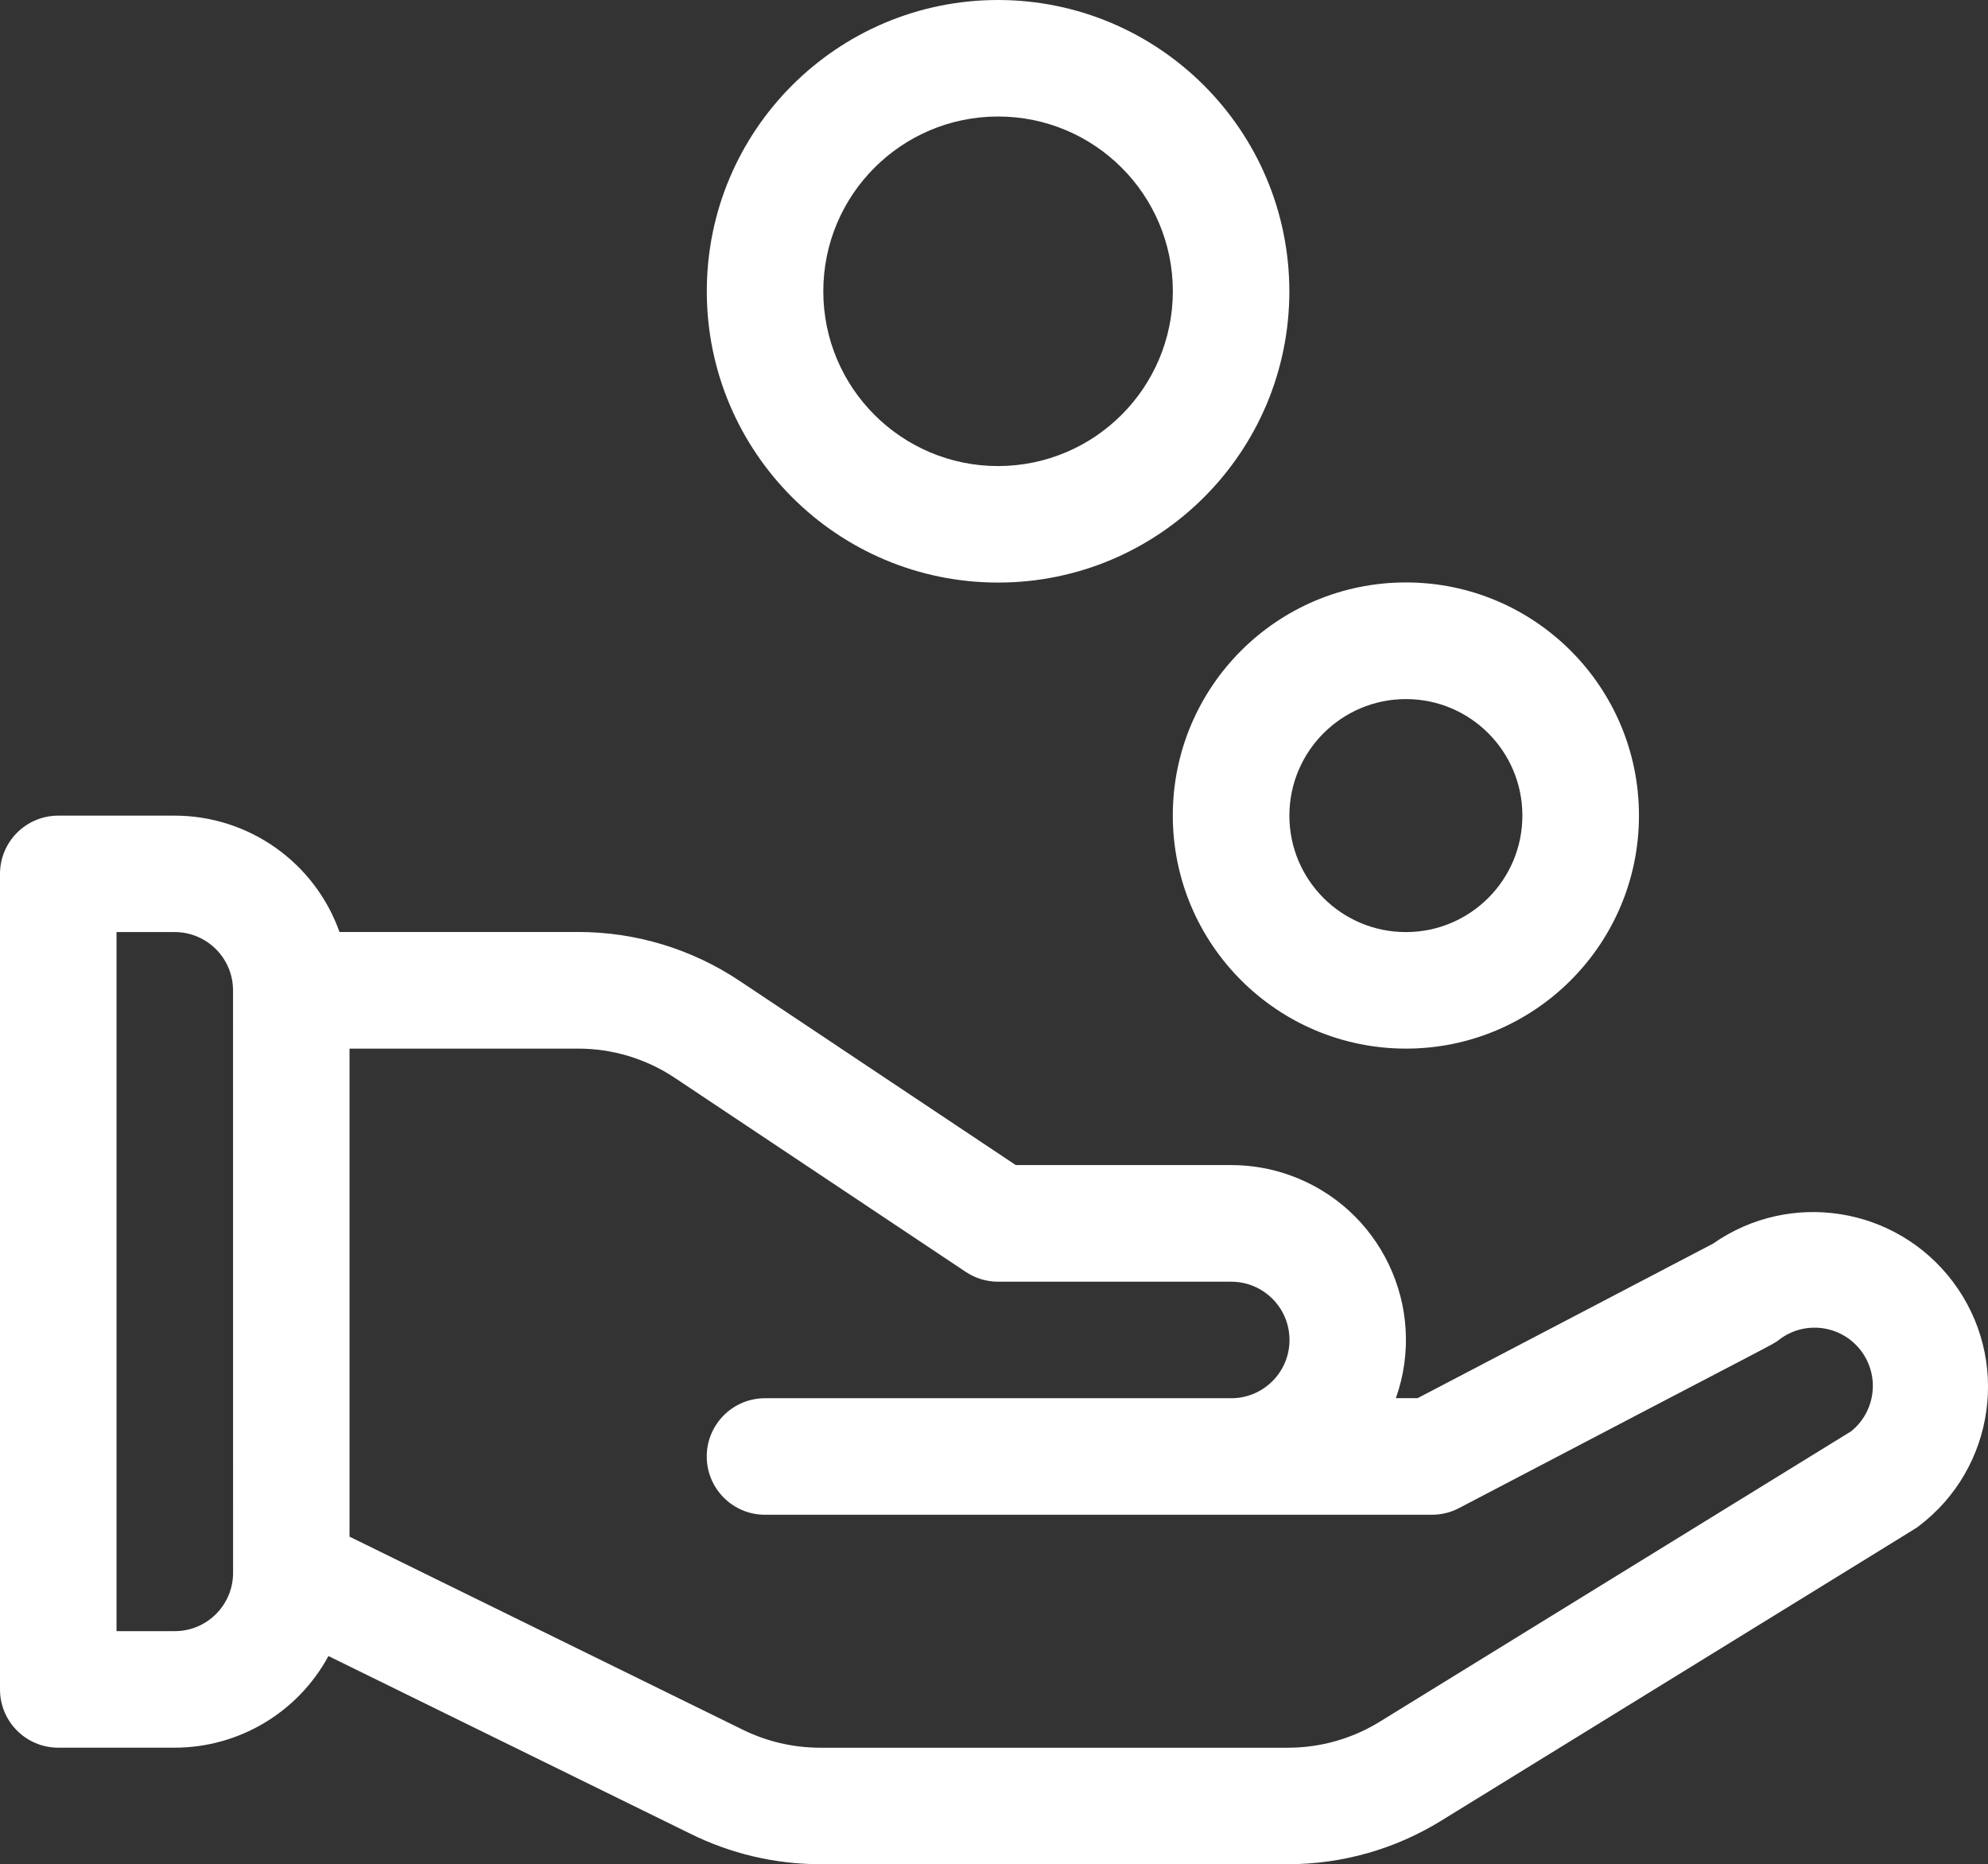
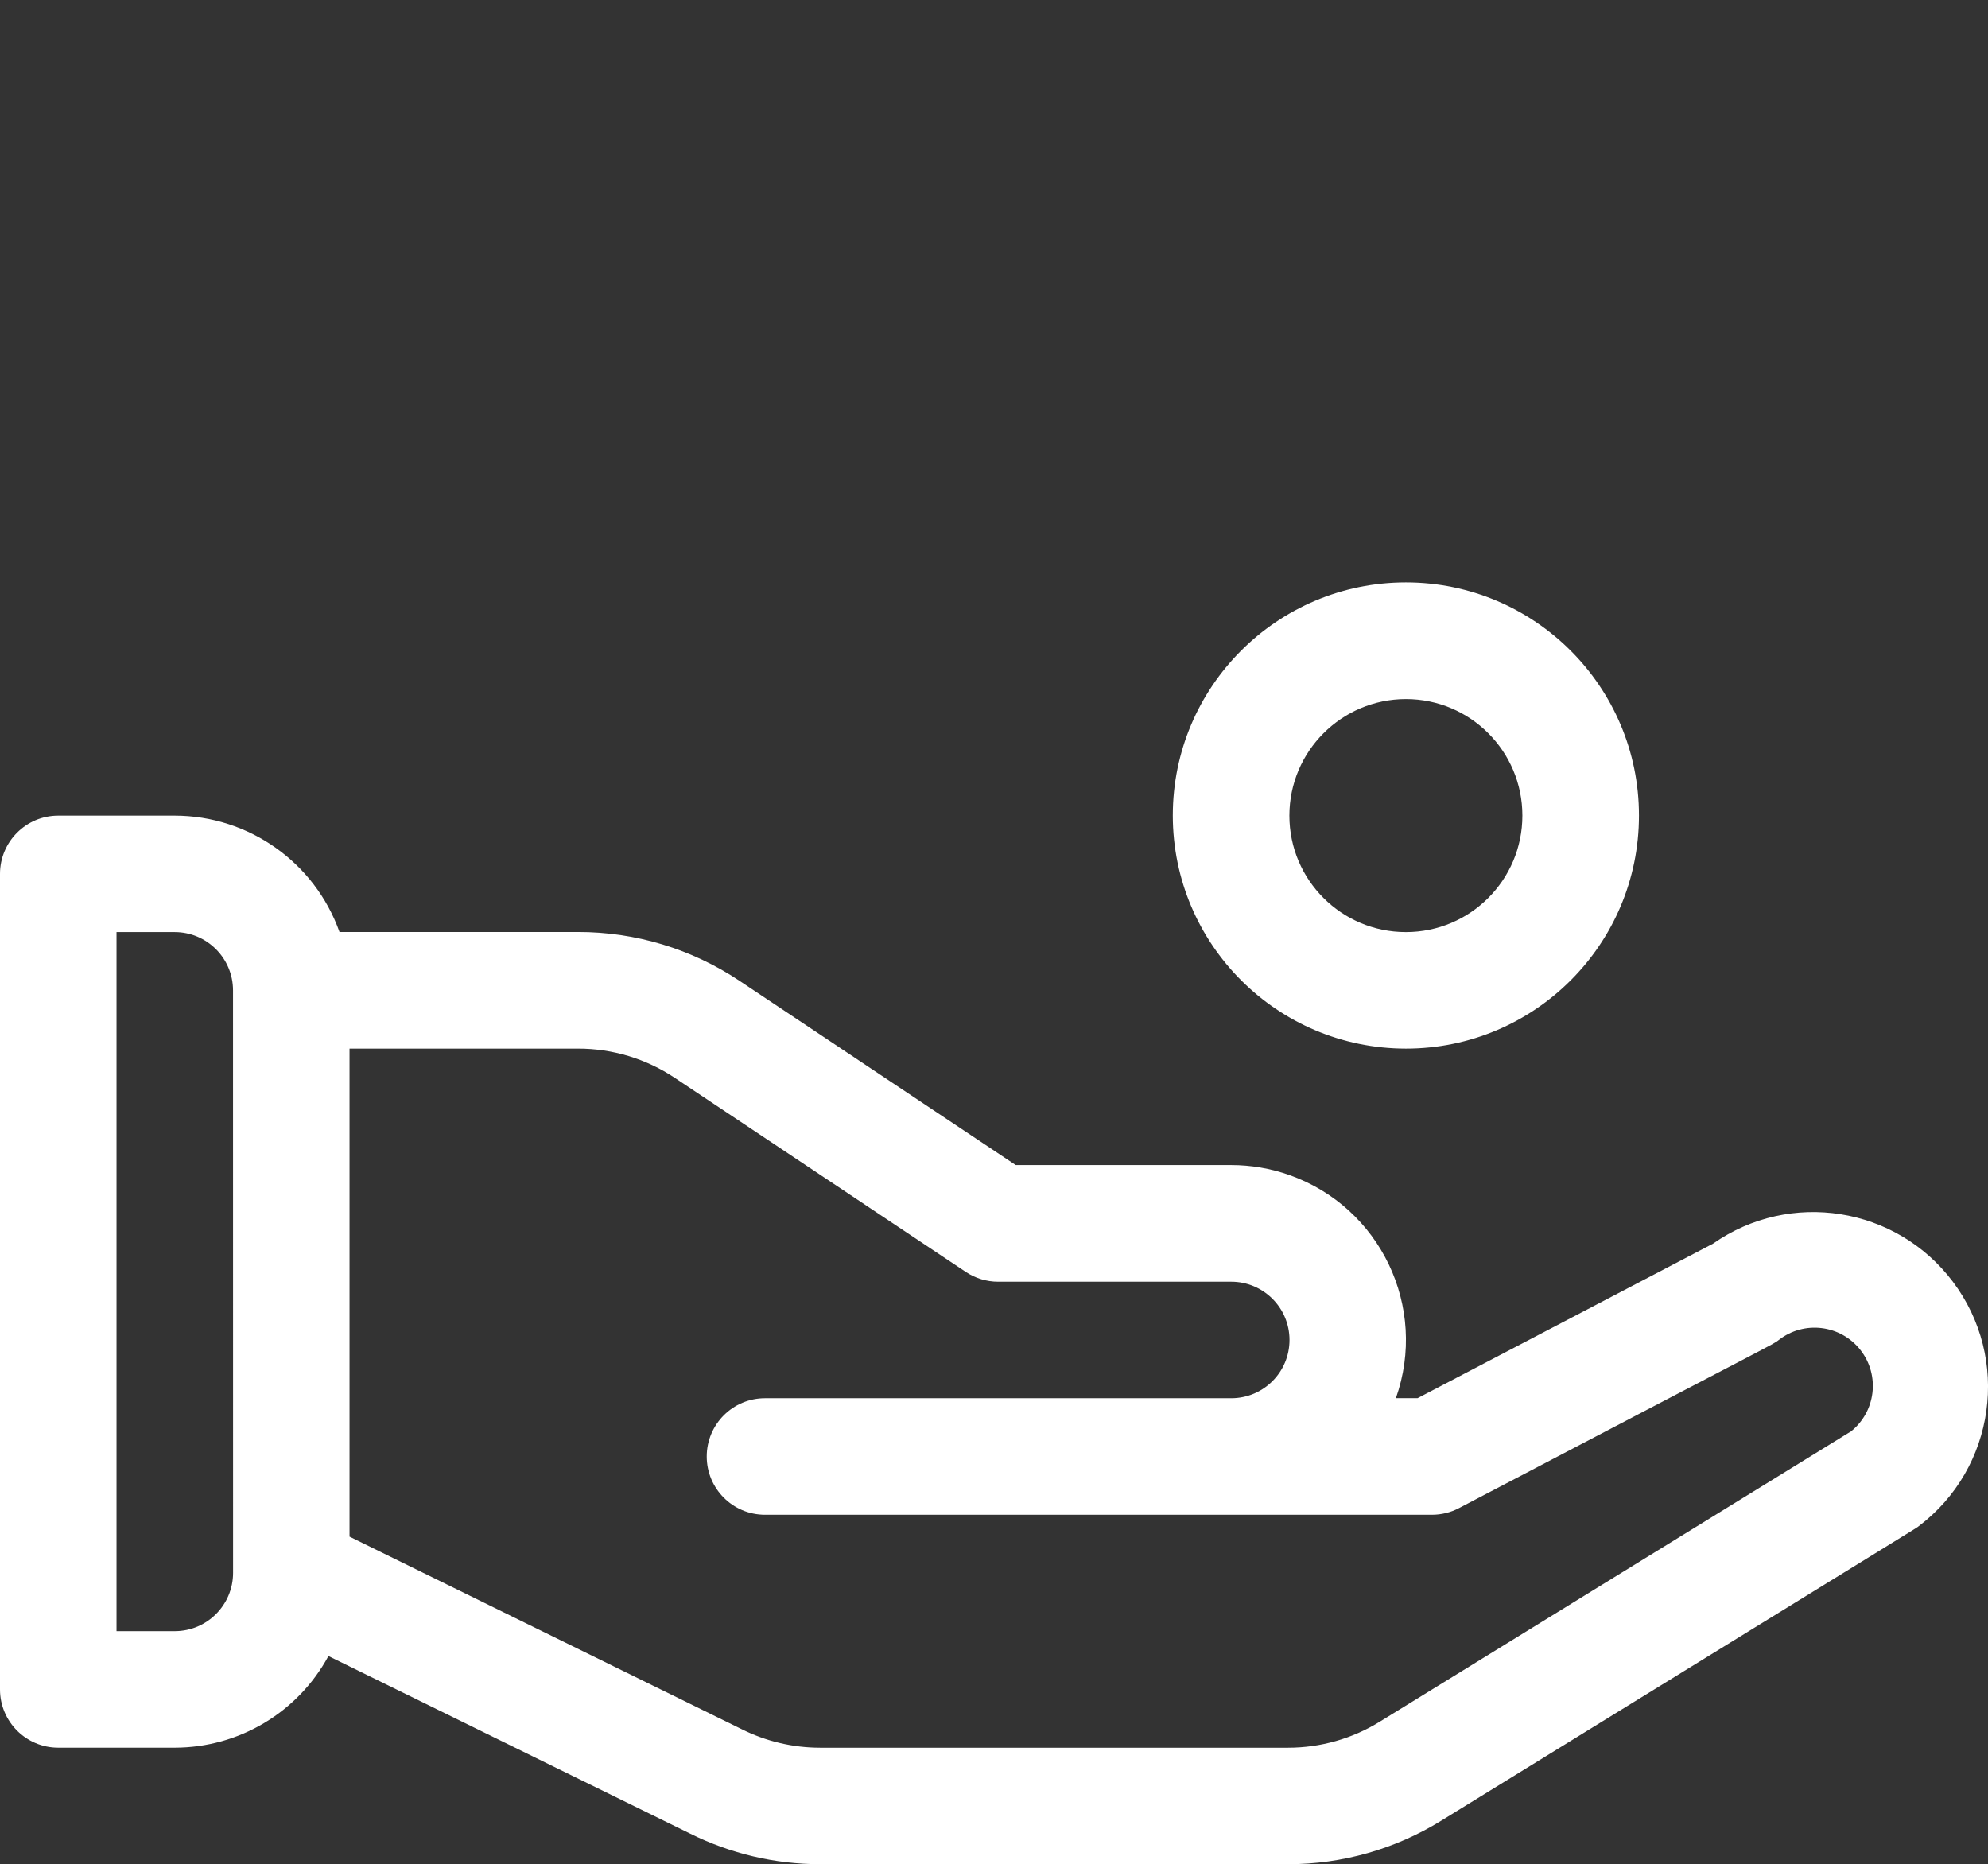
<svg xmlns="http://www.w3.org/2000/svg" id="Ebene_2" data-name="Ebene 2" viewBox="0 0 1050.11 984.69">
  <rect x="0" y="0" width="1050.11" height="984.69" fill="#333333" stroke="none" />
  <defs>
    <style>      .cls-1 {        fill: #fff;      }    </style>
  </defs>
  <g id="Ebene_1-2" data-name="Ebene 1">
    <g id="surface1">
-       <path id="Pfad_11" data-name="Pfad 11" class="cls-1" d="M527.22,0c-84.97,0-153.86,68.88-153.87,153.85,0,84.97,68.88,153.86,153.85,153.87,84.97,0,153.86-68.88,153.87-153.85h0C680.98,68.93,612.15.1,527.22,0ZM527.22,246.18c-50.99,0-92.32-41.32-92.33-92.31,0-50.99,41.32-92.32,92.31-92.33,50.99,0,92.32,41.32,92.33,92.31h0c-.06,50.97-41.35,92.27-92.31,92.33Z" />
      <path id="Pfad_12" data-name="Pfad 12" class="cls-1" d="M742.62,553.89c67.99,0,123.12-55.12,123.12-123.12s-55.12-123.12-123.12-123.12c-67.99,0-123.12,55.12-123.12,123.12h0c.06,67.97,55.15,123.05,123.12,123.12ZM742.62,369.26c33.99,0,61.54,27.55,61.54,61.54,0,33.99-27.55,61.54-61.54,61.54-33.99,0-61.54-27.55-61.54-61.54.04-33.97,27.57-61.5,61.54-61.54h0Z" />
      <path id="Pfad_13" data-name="Pfad 13" class="cls-1" d="M904.86,656.91l-156.02,81.6h-11.49c17-48.07-8.18-100.83-56.26-117.83-9.89-3.5-20.3-5.28-30.79-5.28h-113.77l-145.86-97.29c-25.26-16.87-54.97-25.86-85.35-25.83h-125.99c-13.11-36.81-47.94-61.41-87.02-61.45H30.77c-16.98,0-30.75,13.76-30.77,30.74v430.8c0,16.99,13.78,30.77,30.77,30.77h61.54c33.89-.02,65.05-18.6,81.18-48.4l191,93.76c21.35,10.62,44.86,16.17,68.7,16.19h247.2c28.55,0,56.54-7.94,80.83-22.94,266.66-164.35,250.07-153.95,252.2-155.54,40.69-30.72,48.78-88.6,18.06-129.29-29.94-39.66-85.91-48.51-126.62-20.01ZM123.12,830.82c-.02,16.98-13.79,30.75-30.77,30.77h-30.8v-369.26h30.77c16.98.02,30.75,13.79,30.77,30.77l.03,307.72ZM977.43,756.26l-248.53,153.12c-14.58,9.01-31.38,13.78-48.51,13.78h-247.2c-14.34-.01-28.49-3.35-41.33-9.75l-.2-.1-207.03-101.64v-257.78h120.7c18.23-.02,36.05,5.37,51.2,15.5l153.63,102.45c5.05,3.37,10.99,5.17,17.06,5.17h123.12c16.99-.02,30.79,13.74,30.81,30.74.02,16.99-13.74,30.79-30.74,30.81h-246.28c-16.99-.02-30.79,13.74-30.81,30.74-.02,16.99,13.74,30.79,30.74,30.81h352.34c4.97,0,9.86-1.2,14.26-3.5,173.66-90.98,165.16-85.98,168.91-88.8,13.39-10.46,32.73-8.08,43.19,5.31,10.46,13.39,8.08,32.73-5.31,43.19v-.03Z" />
    </g>
  </g>
</svg>